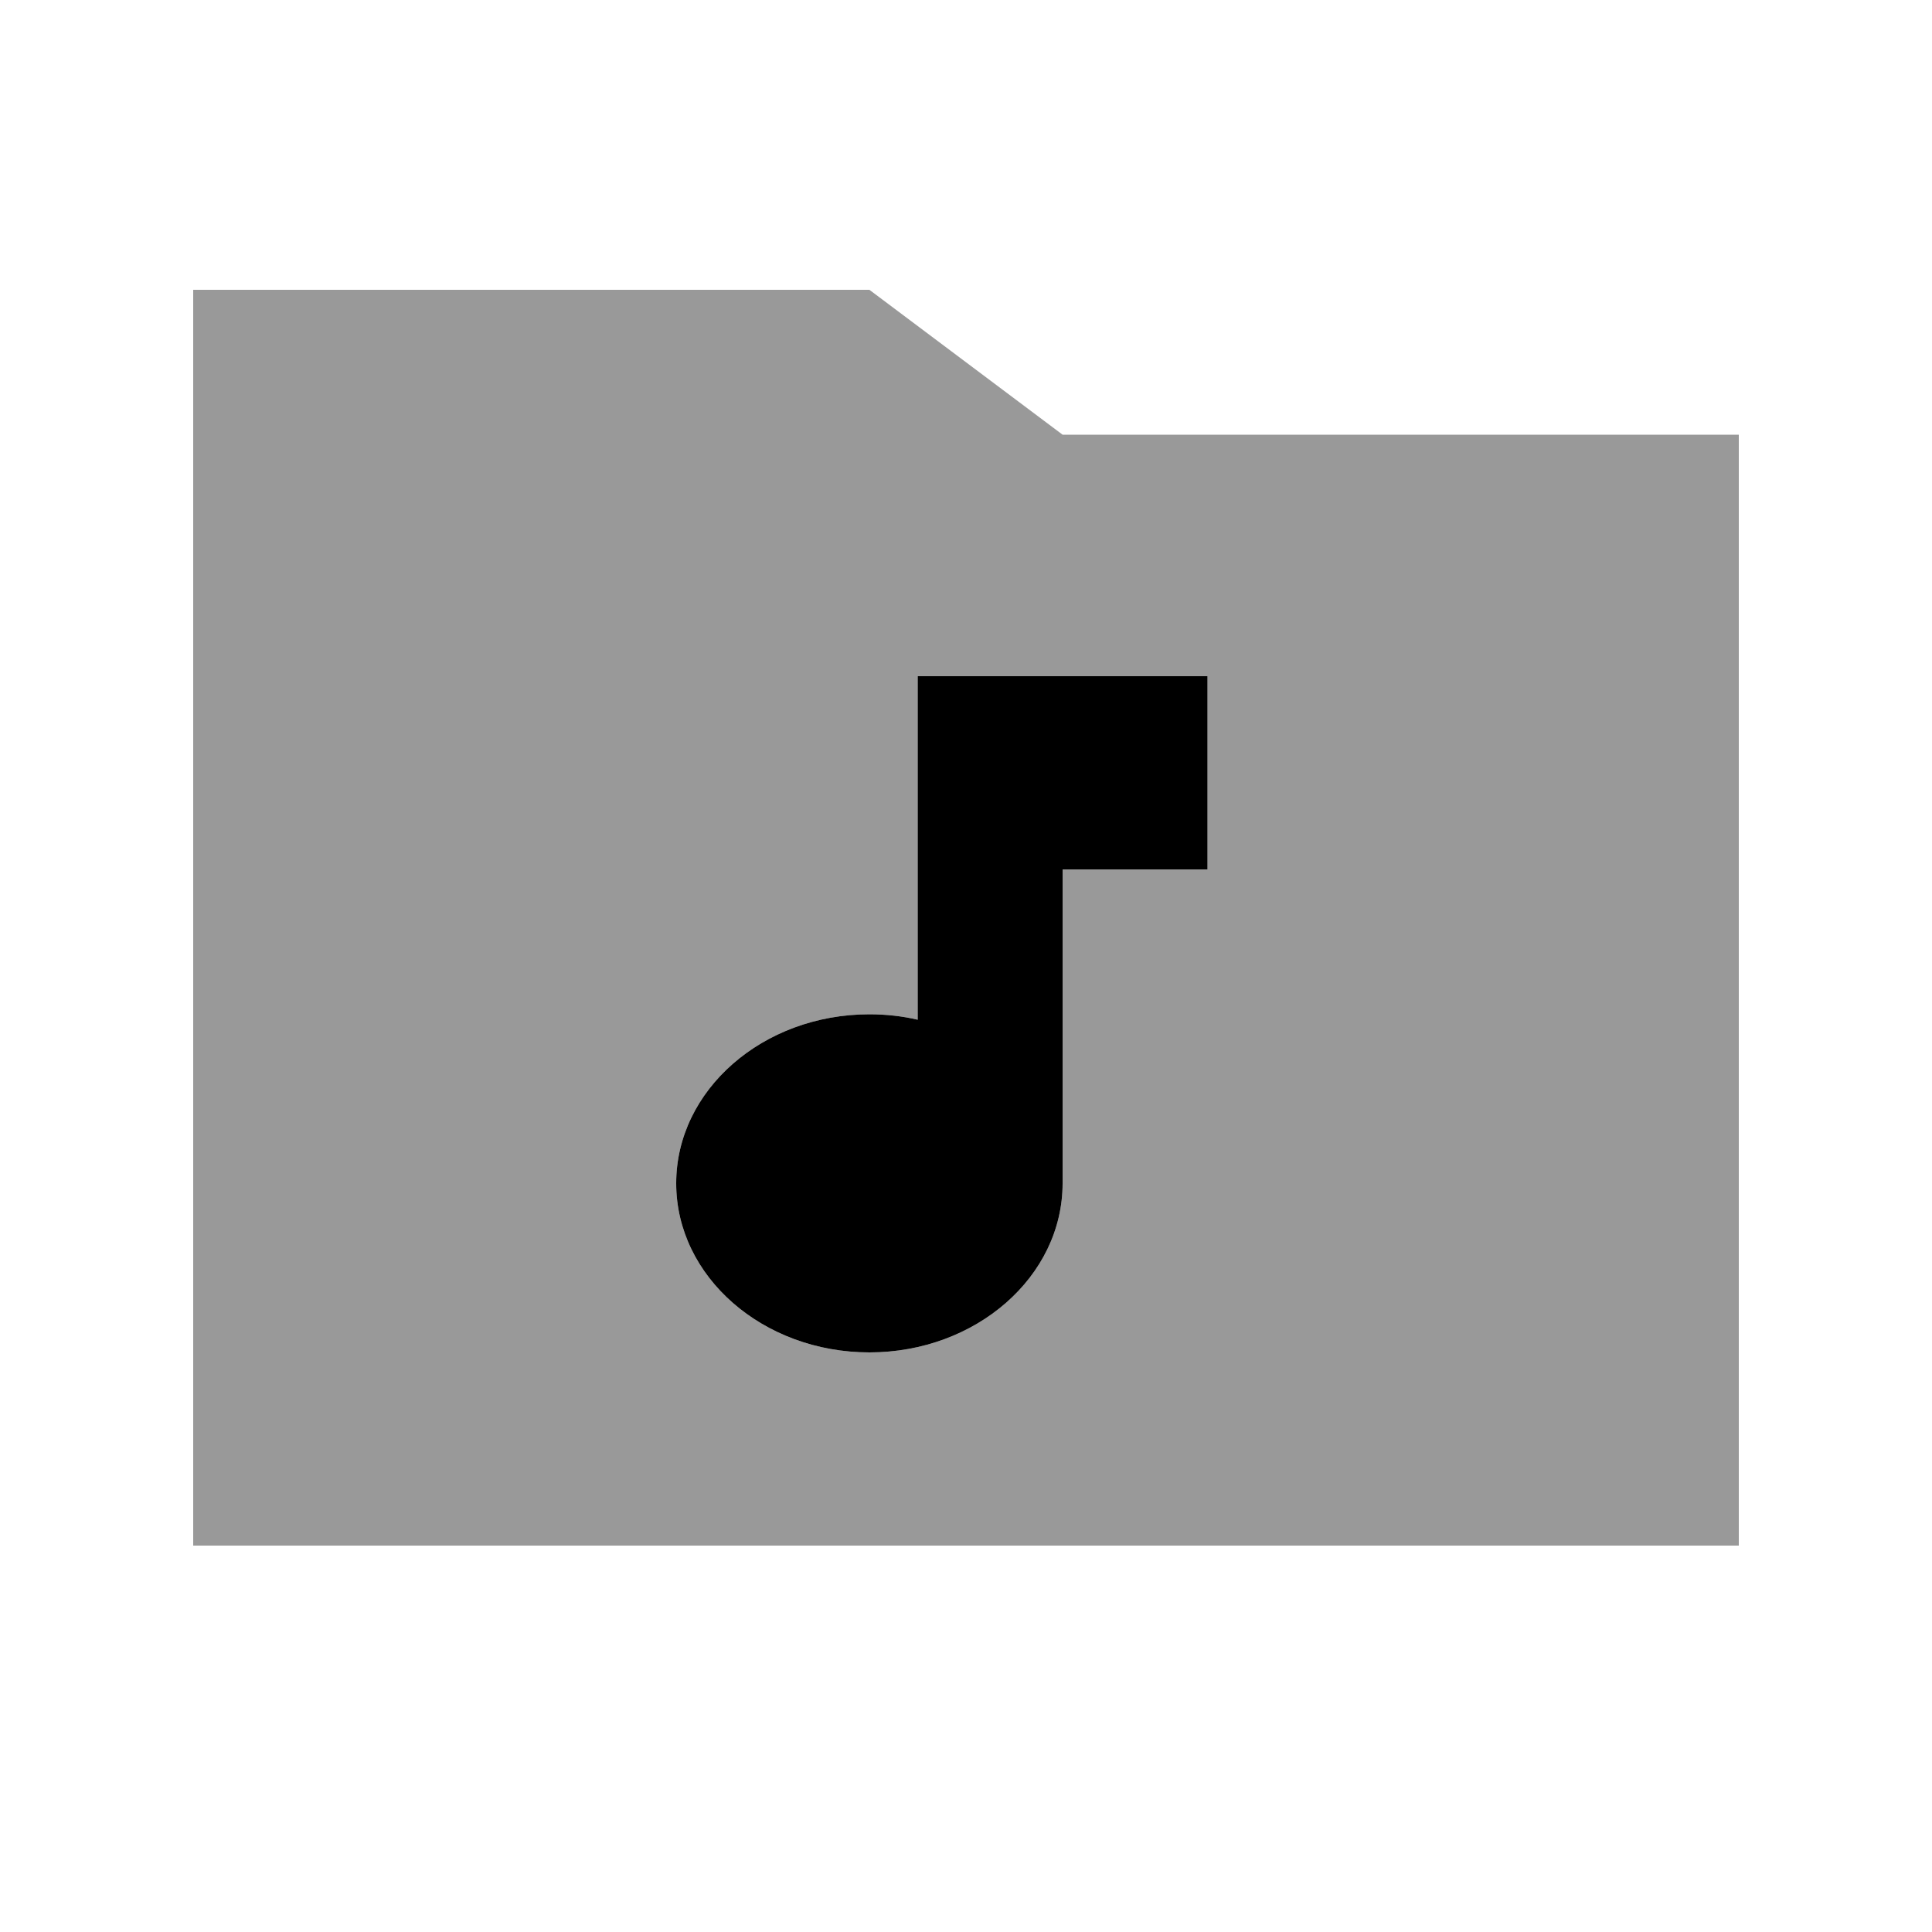
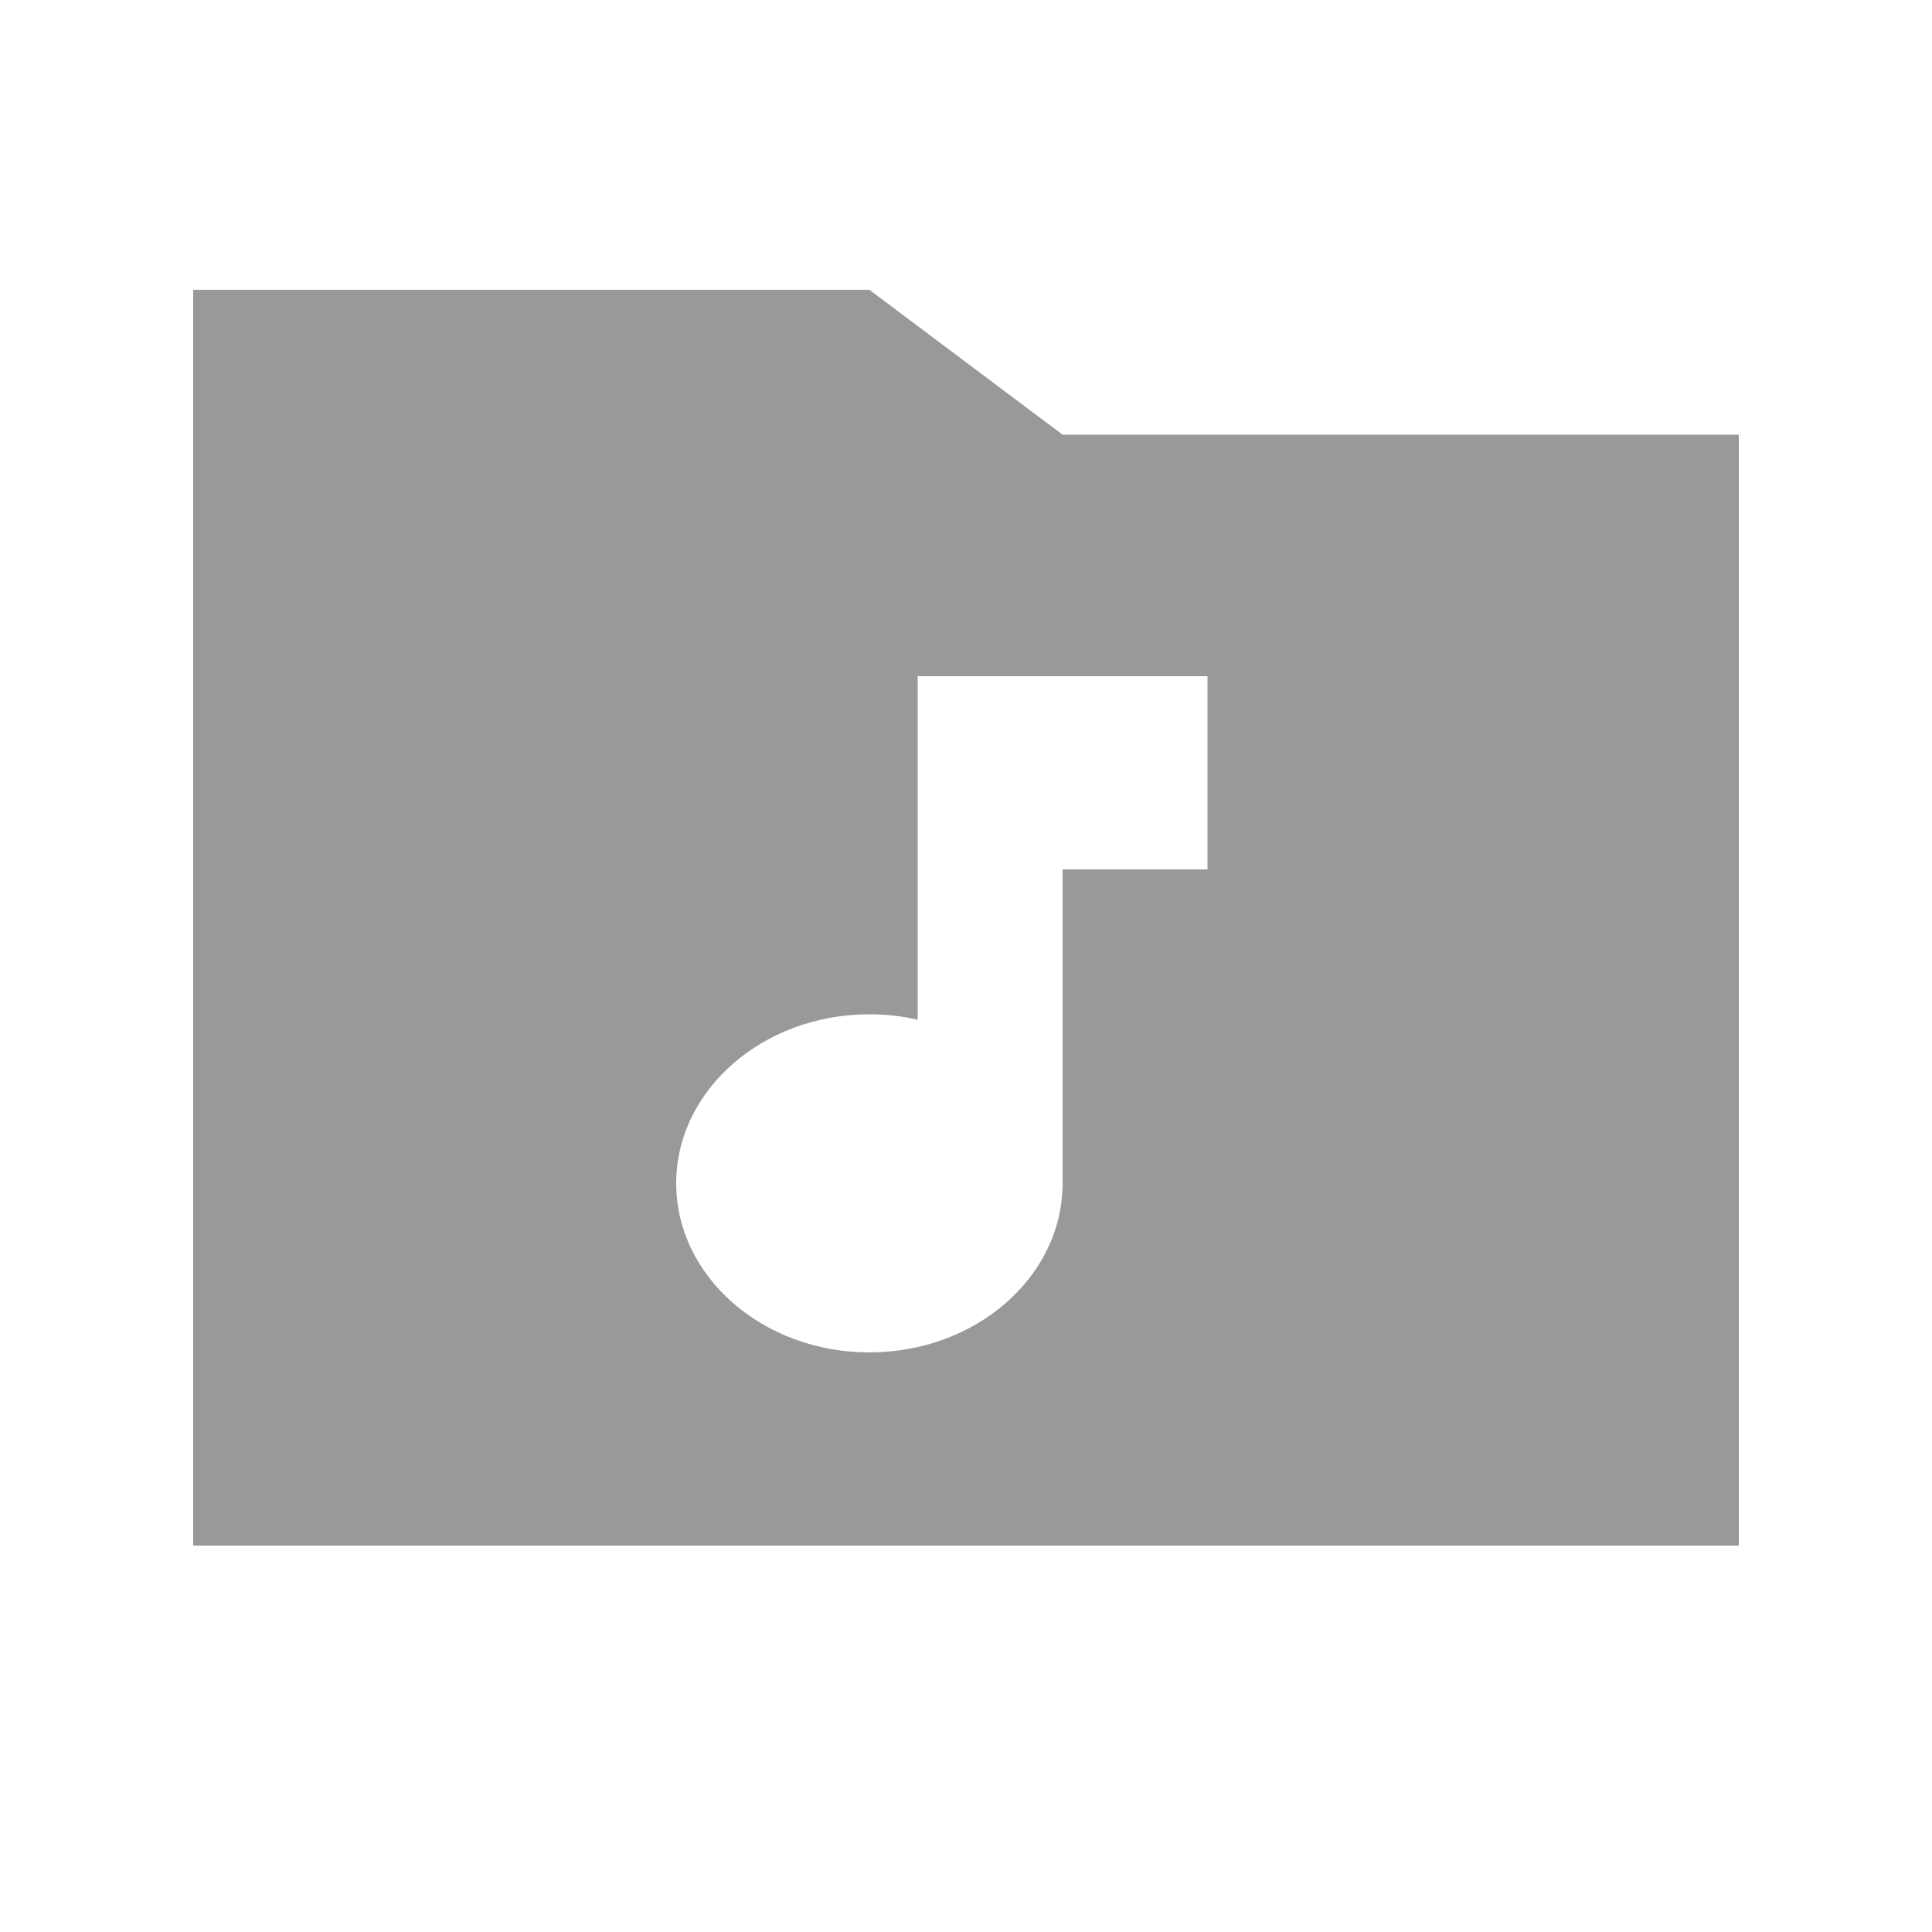
<svg xmlns="http://www.w3.org/2000/svg" viewBox="0 0 640 640">
  <path opacity=".4" fill="currentColor" d="M64 96L64 512L576 512L576 144L352 144L288 96L64 96zM224 392C224 361.1 252.7 336 288 336C293.5 336 298.9 336.6 304 337.8L304 224L400 224L400 288L352 288L352 392C352 422.9 323.3 448 288 448C252.7 448 224 422.9 224 392z" />
-   <path fill="currentColor" d="M304 224L400 224L400 288L352 288L352 392C352 422.9 323.3 448 288 448C252.7 448 224 422.9 224 392C224 361.1 252.7 336 288 336C293.5 336 298.9 336.6 304 337.8L304 224z" />
</svg>